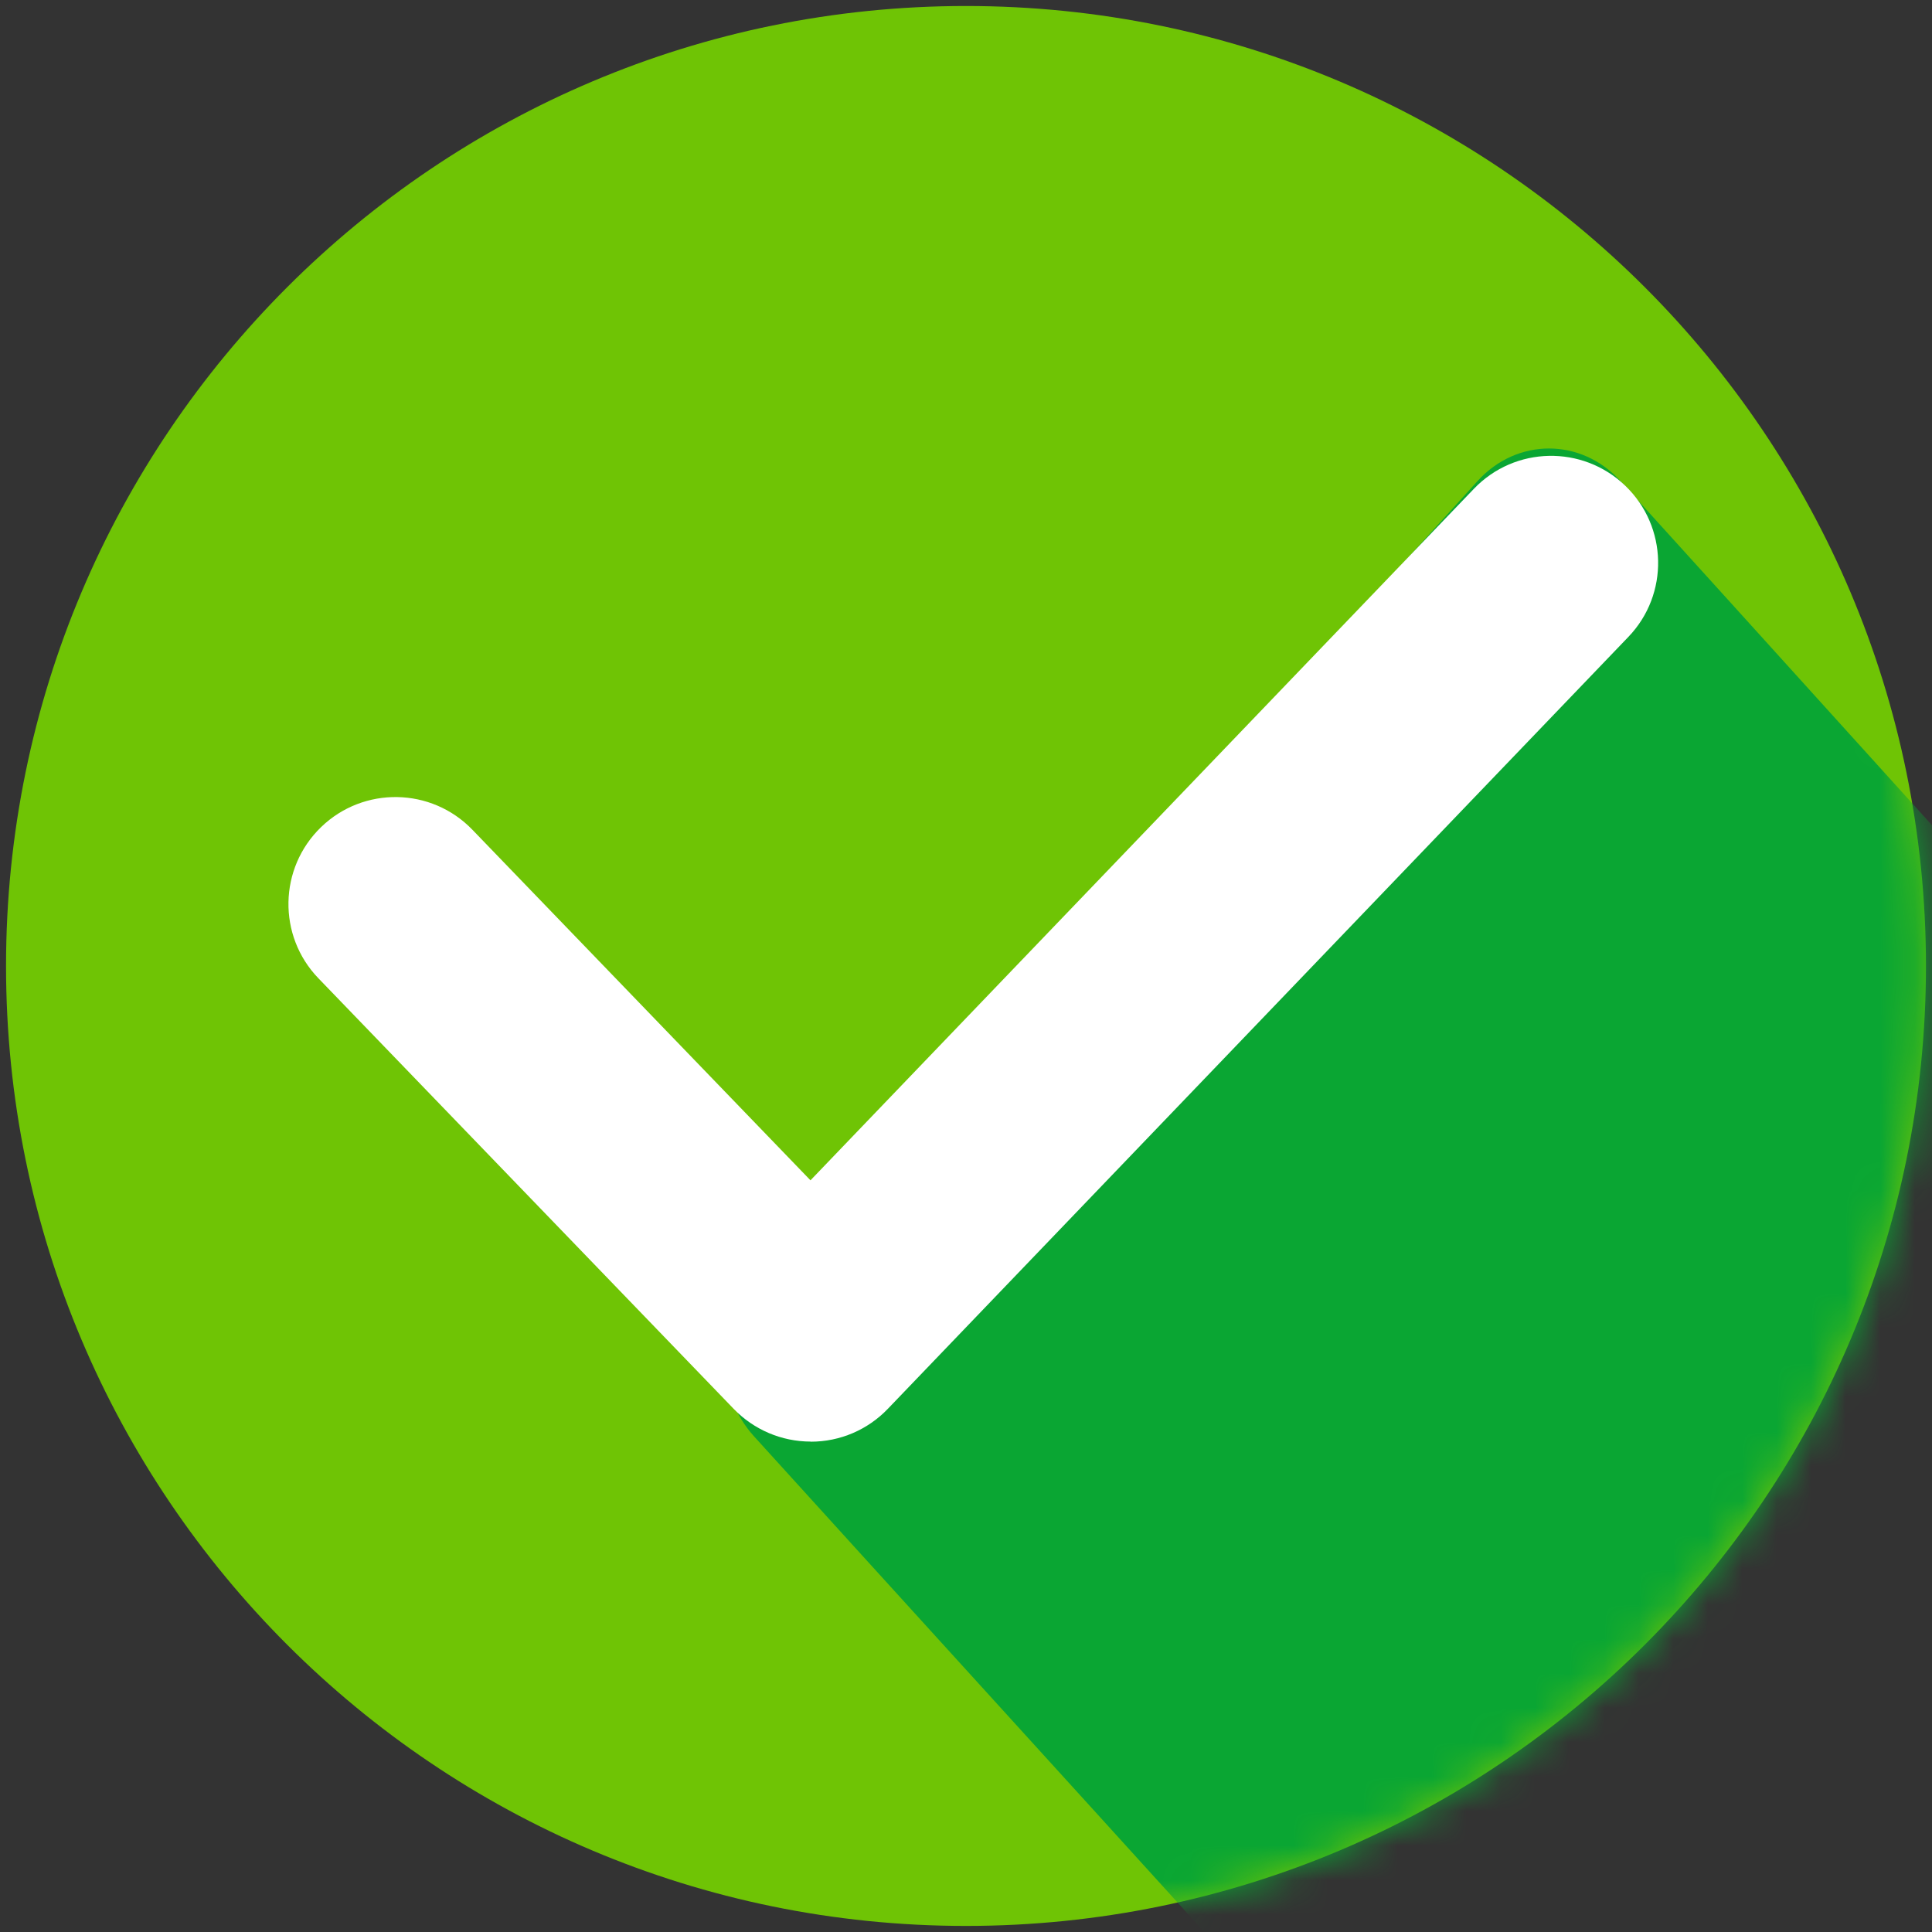
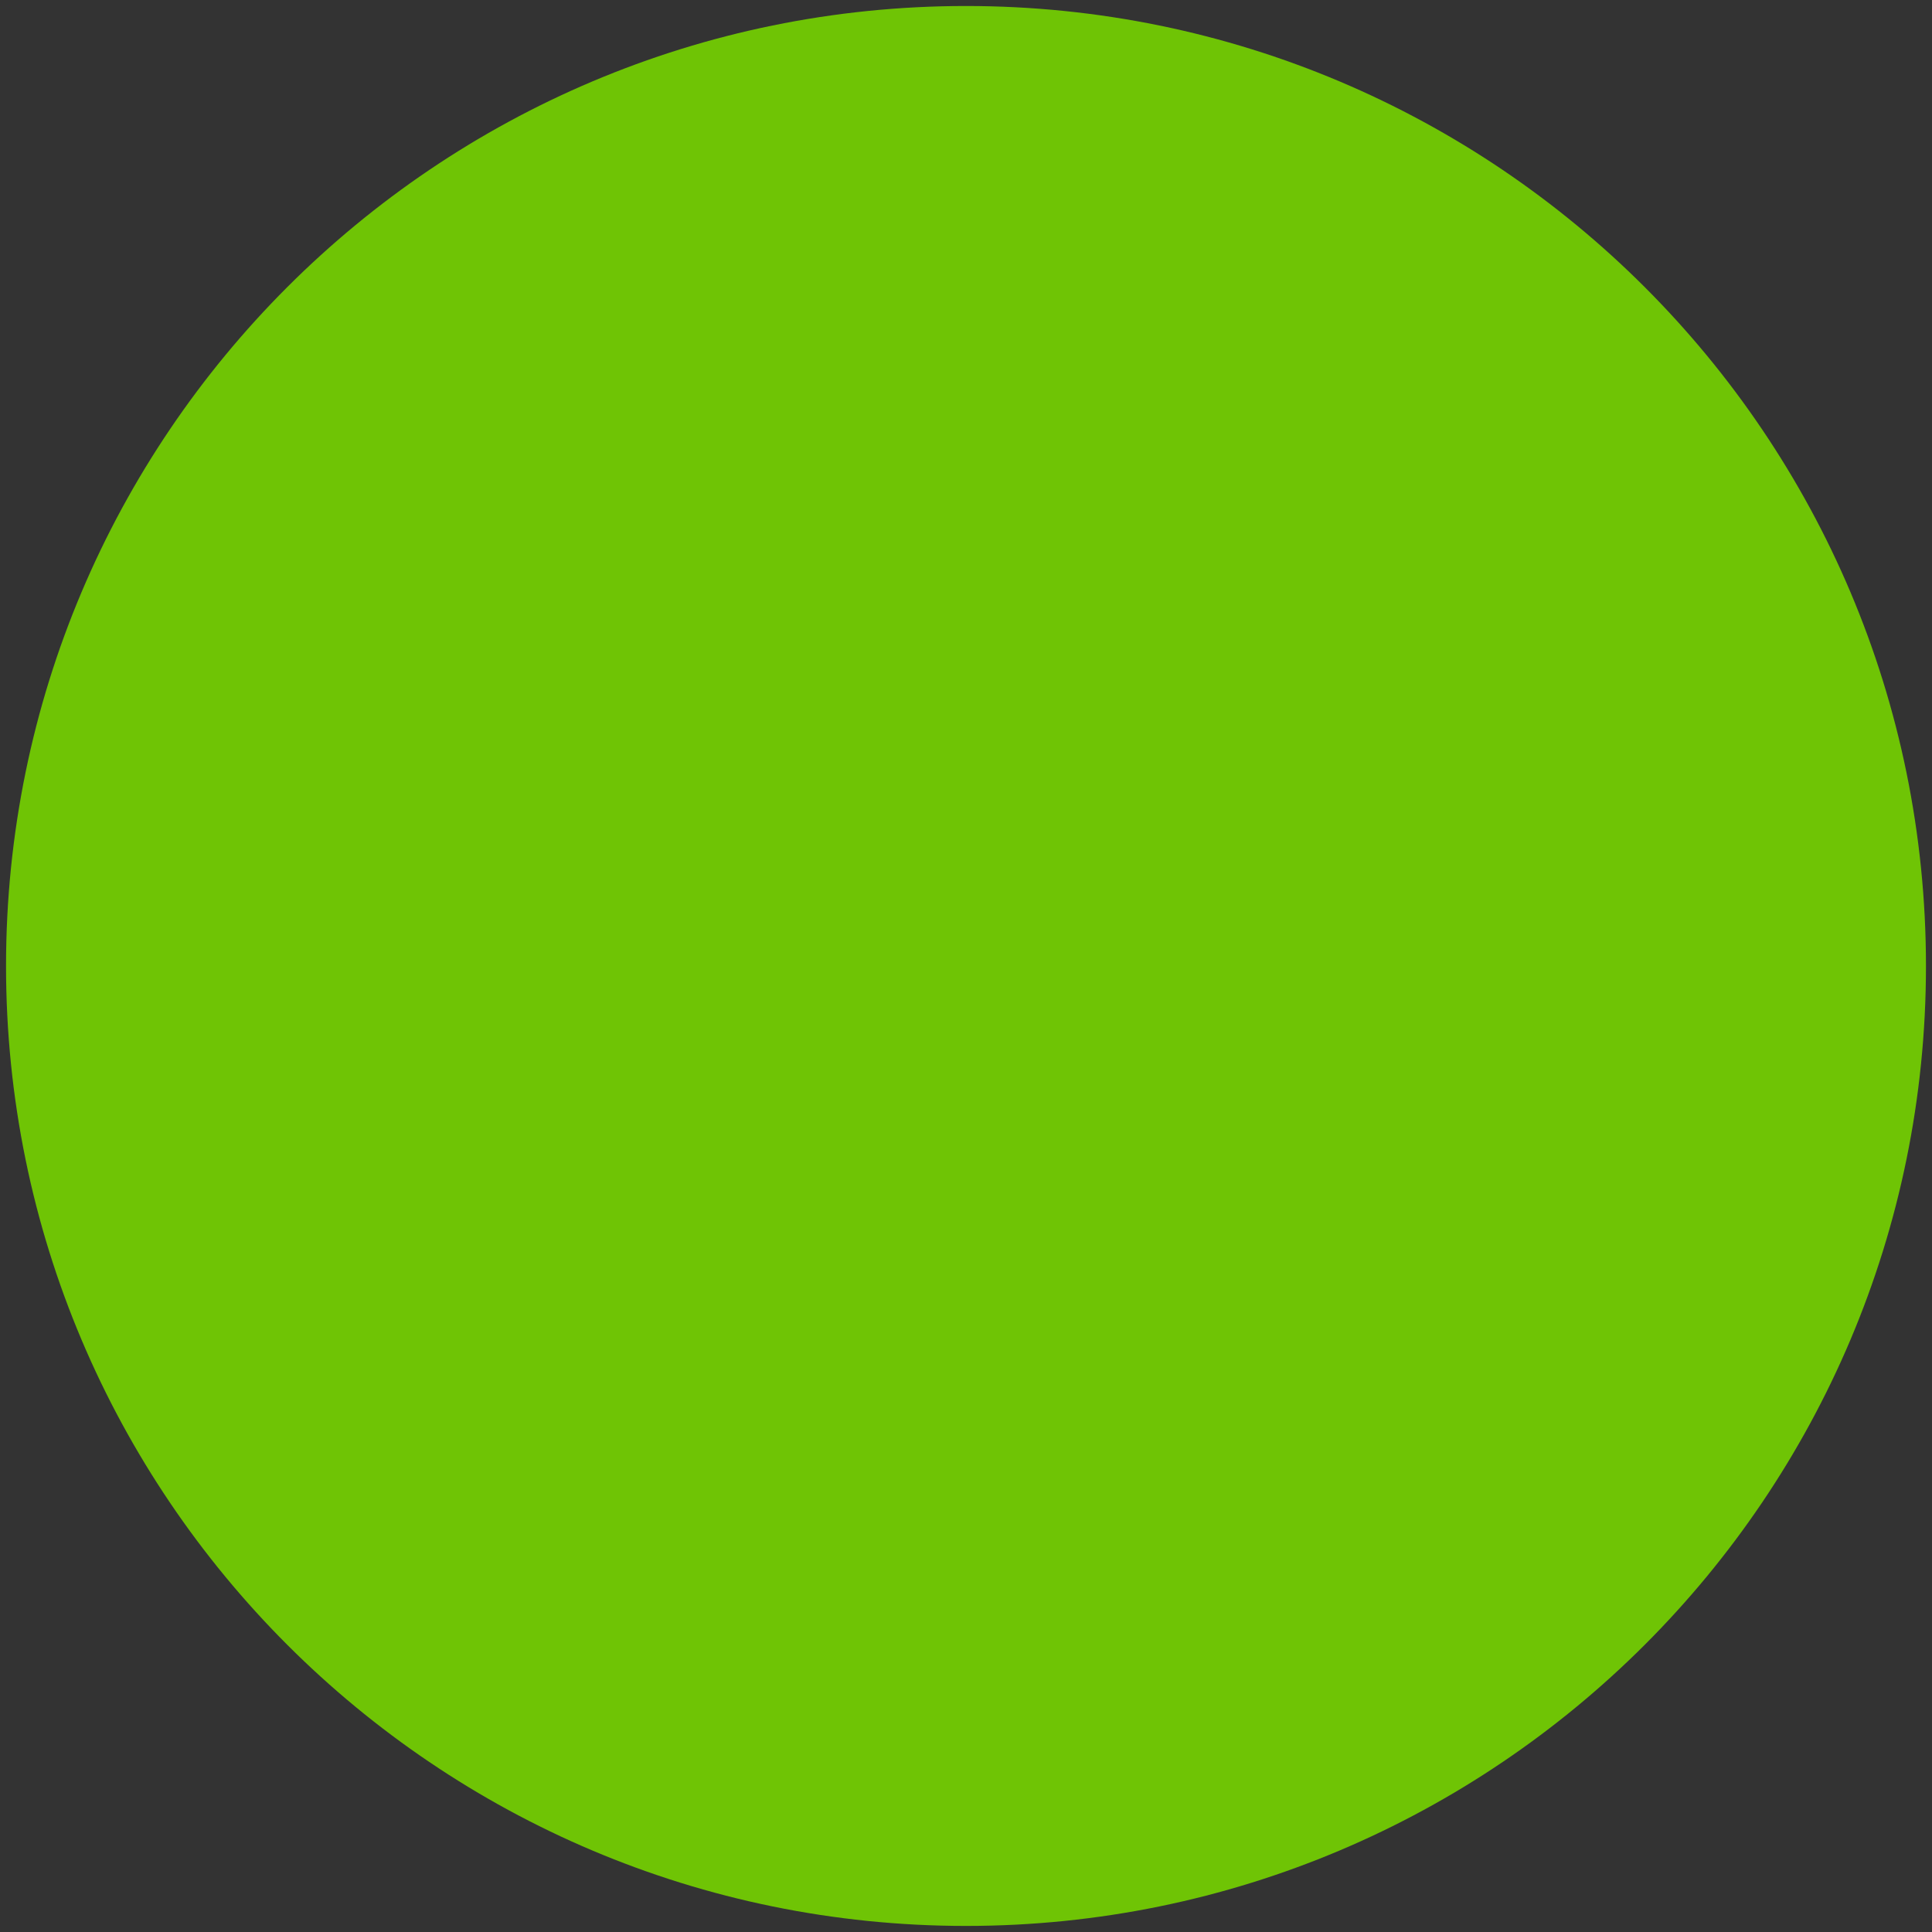
<svg xmlns="http://www.w3.org/2000/svg" width="56" height="56" viewBox="0 0 56 56" fill="none">
  <rect x="0" y="0" width="56" height="56" fill="#333333" stroke="none" />
  <g clip-path="url(#clip0_1077_62)">
    <path d="M28 55.824C43.367 55.824 55.825 43.366 55.825 27.999C55.825 12.632 43.367 0.174 28 0.174C12.633 0.174 0.175 12.632 0.175 27.999C0.175 43.366 12.633 55.824 28 55.824Z" fill="#6FC405" />
    <mask id="mask0_1077_62" style="mask-type:alpha" maskUnits="userSpaceOnUse" x="0" y="0" width="56" height="56">
      <path d="M28 55.824C43.367 55.824 55.825 43.366 55.825 27.999C55.825 12.632 43.367 0.174 28 0.174C12.633 0.174 0.175 12.632 0.175 27.999C0.175 43.366 12.633 55.824 28 55.824Z" fill="#6FC405" />
    </mask>
    <g mask="url(#mask0_1077_62)">
-       <path fill-rule="evenodd" clip-rule="evenodd" d="M60 28.335C59.737 43.484 48.649 55.711 34.908 56C30.56 51.206 26.201 46.423 21.853 41.63C20.716 40.376 20.716 38.323 21.853 37.069L30.273 27.785L31.191 26.772C30.576 27.451 31.433 26.505 32.57 25.25C33.708 23.996 32.57 25.25 33.95 23.729L34.41 23.224L42.83 13.941C43.968 12.686 45.829 12.686 46.967 13.941C51.314 18.734 55.652 23.541 60 28.335Z" fill="#0AA633" />
-     </g>
+       </g>
  </g>
  <g clip-path="url(#clip1_1077_62)">
-     <path d="M23.5 41.788H23.505C24.349 41.788 25.155 41.443 25.738 40.832L47.199 18.461C48.385 17.226 48.343 15.263 47.107 14.077C45.871 12.891 43.908 12.93 42.722 14.168L23.492 34.212L13.694 24.052C12.505 22.818 10.54 22.784 9.309 23.972C8.076 25.161 8.041 27.126 9.23 28.357L21.267 40.837C21.852 41.443 22.656 41.785 23.5 41.785V41.788Z" fill="white" />
-   </g>
+     </g>
  <defs>
    <clipPath id="clip0_1077_62">
      <rect width="56" height="56" fill="white" />
    </clipPath>
    <clipPath id="clip1_1077_62">
      <rect width="40.424" height="29" fill="white" transform="translate(8 13)" />
    </clipPath>
  </defs>
</svg>